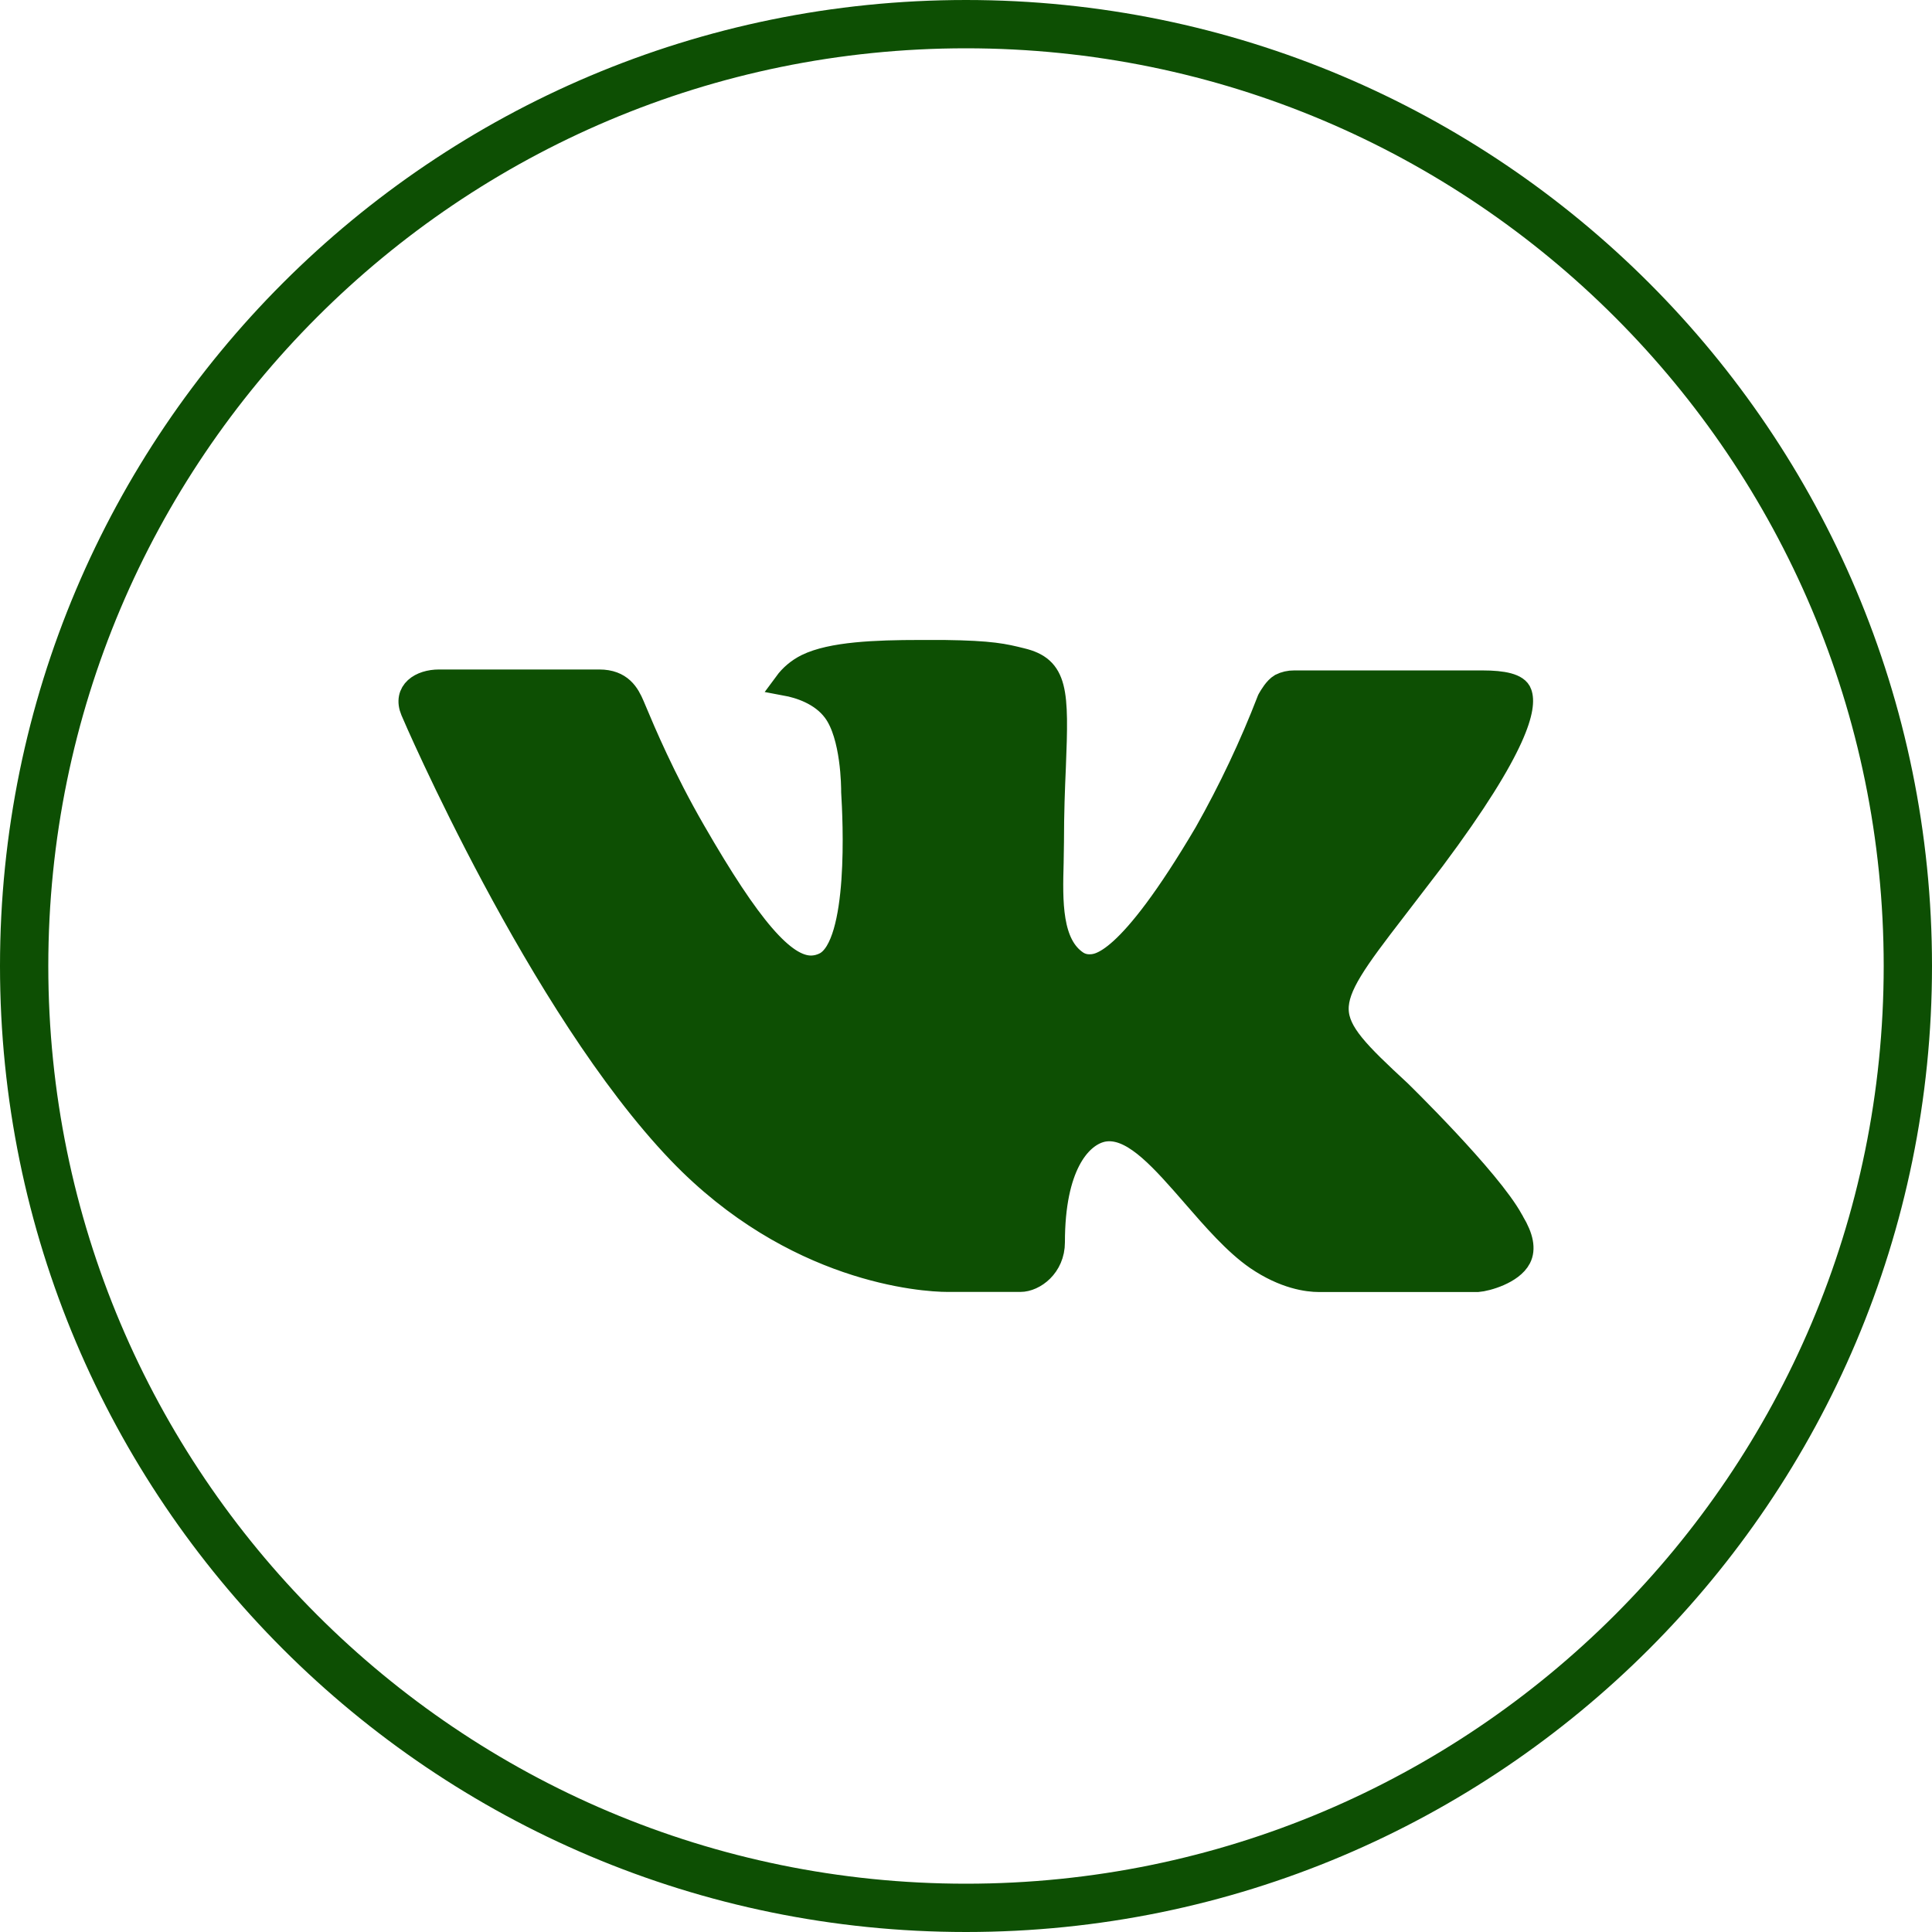
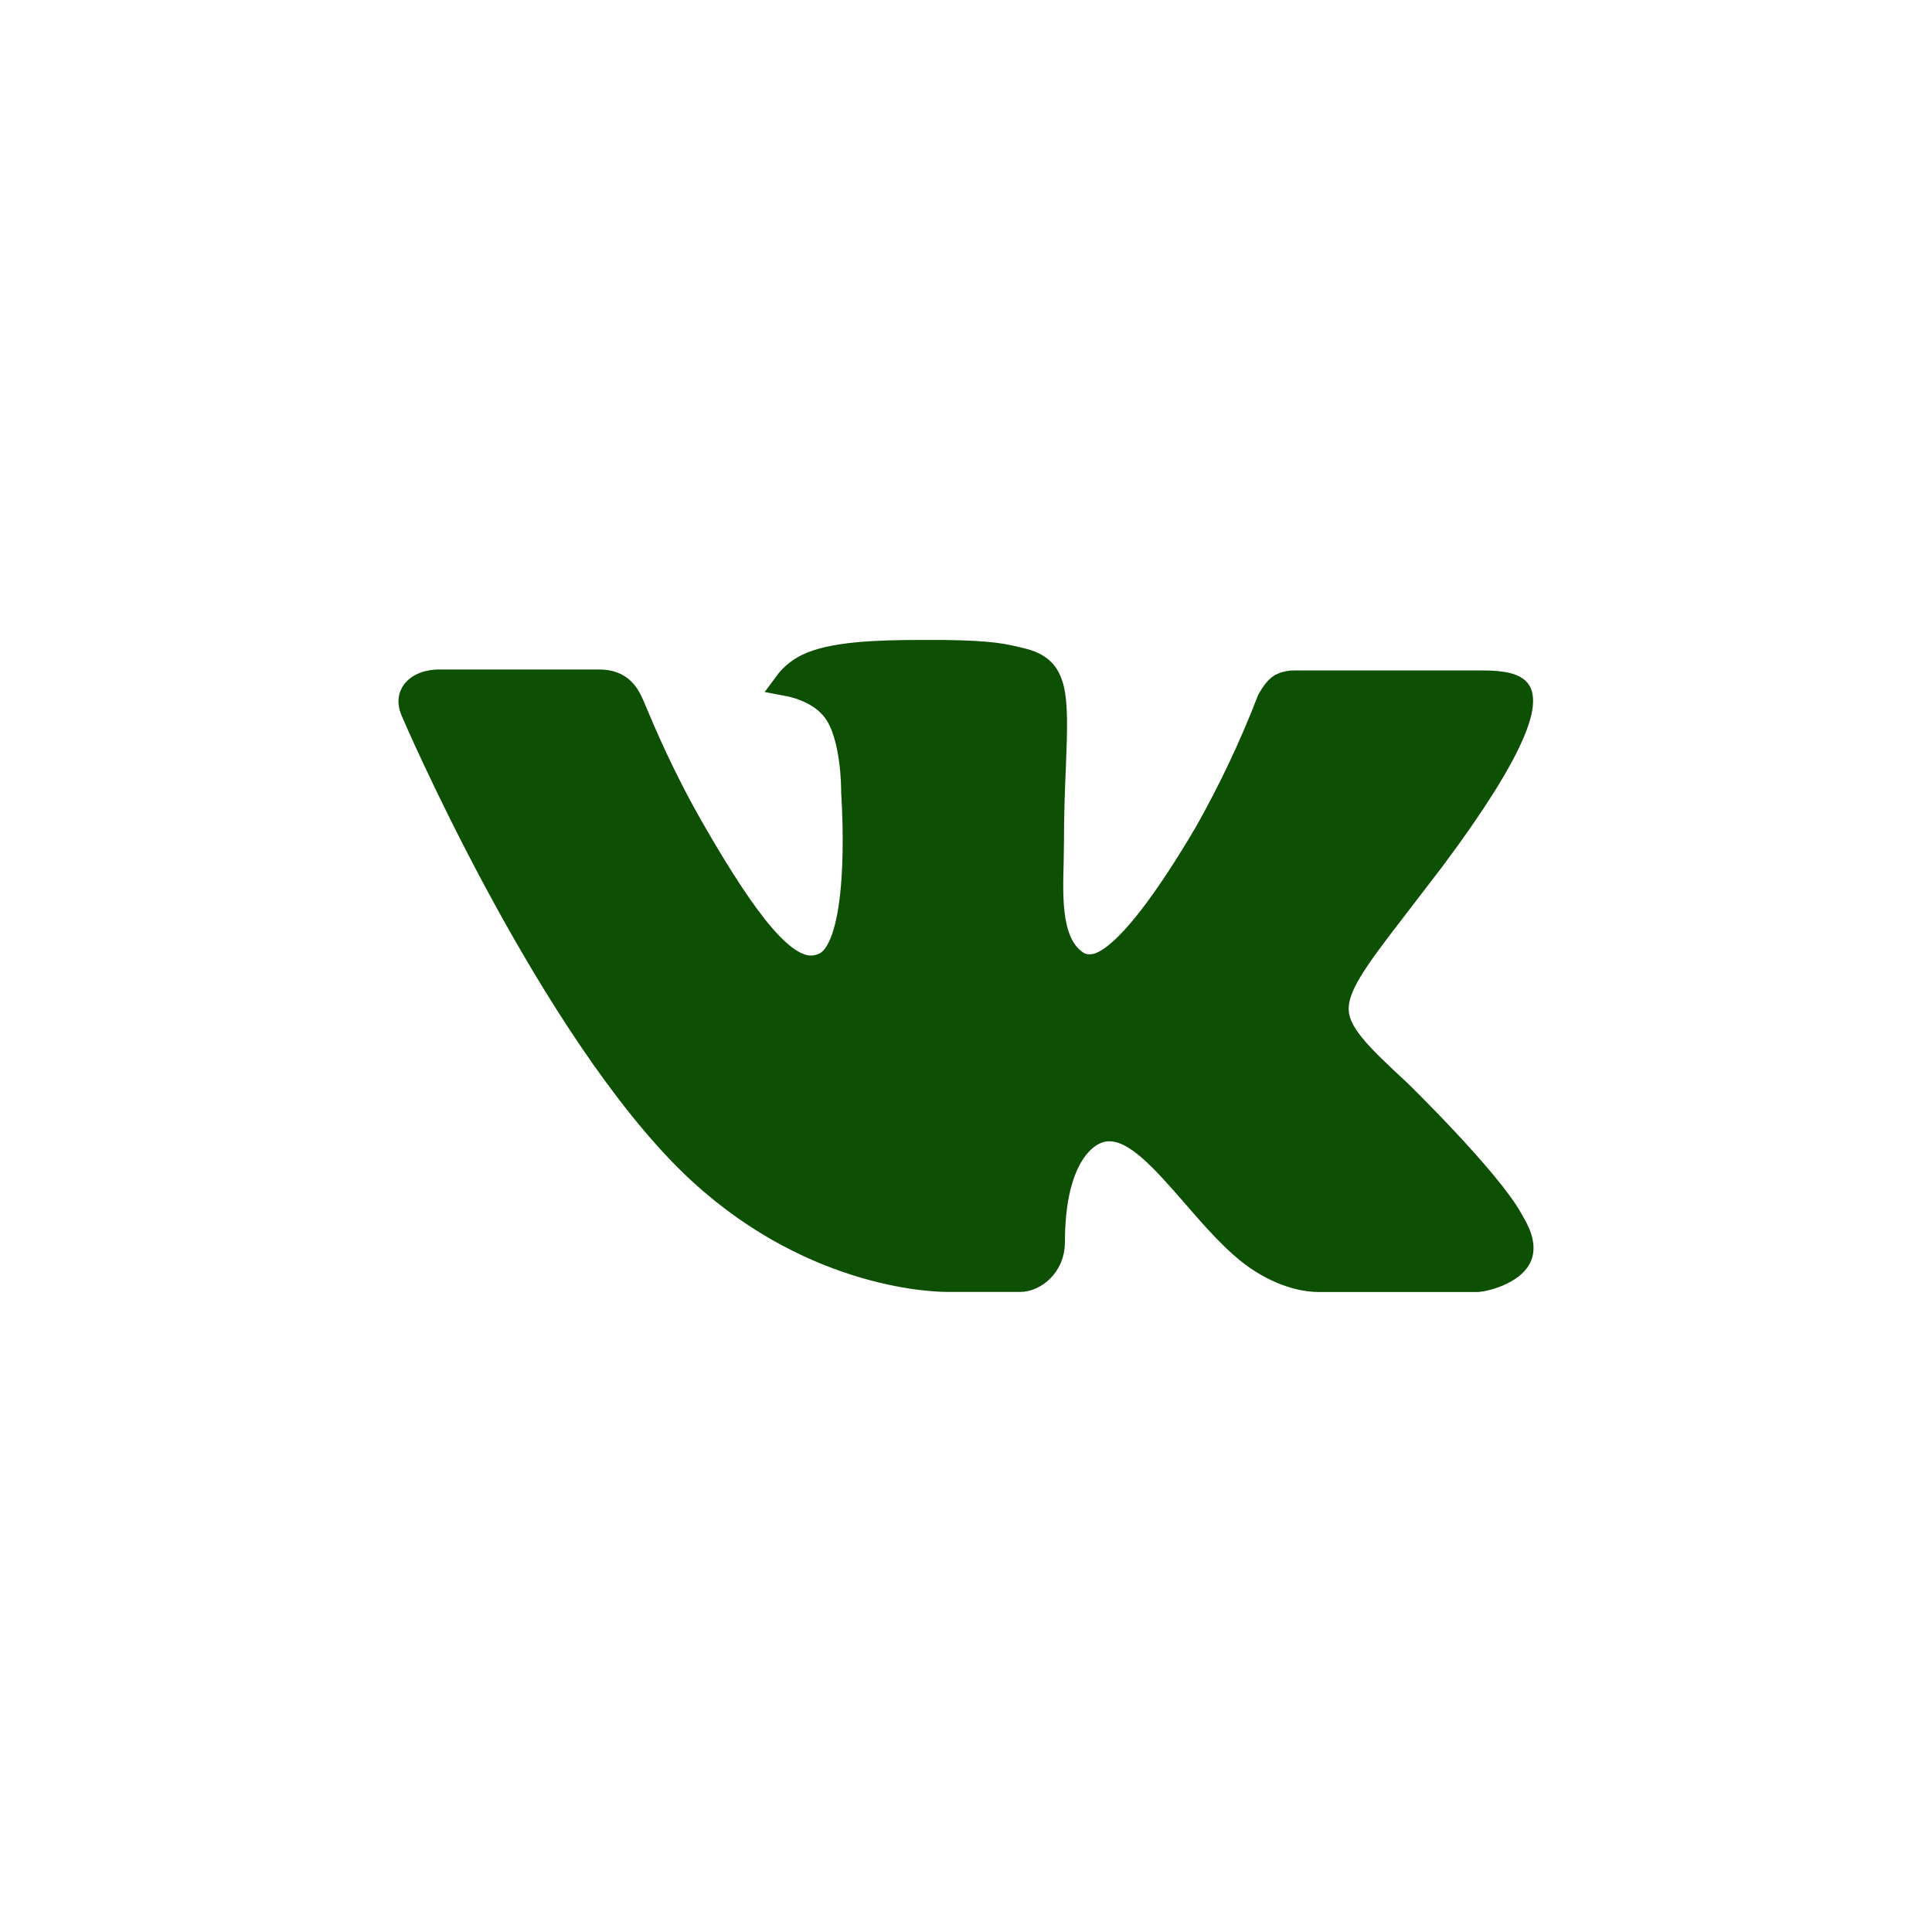
<svg xmlns="http://www.w3.org/2000/svg" width="80" height="80" viewBox="0 0 80 80" fill="none">
-   <path d="M79 40C79 61.539 61.539 79 40 79C18.461 79 1 61.539 1 40C1 18.461 18.461 1 40 1C61.539 1 79 18.461 79 40Z" stroke="#0D4F03" stroke-width="2" />
  <path d="M57.946 45.219C57.946 45.219 61.667 48.849 62.583 50.535C62.603 50.562 62.616 50.589 62.624 50.608C62.627 50.613 62.629 50.618 62.631 50.621C63.003 51.241 63.091 51.722 62.907 52.081C62.6 52.679 61.548 52.974 61.189 53H54.615C54.159 53 53.203 52.883 52.047 52.094C51.158 51.48 50.283 50.474 49.43 49.492L49.426 49.486C48.15 48.022 47.046 46.757 45.932 46.757C45.791 46.757 45.651 46.778 45.516 46.822C44.675 47.09 43.596 48.278 43.596 51.44C43.596 52.428 42.808 52.996 42.251 52.996H39.24C38.214 52.996 32.872 52.64 28.138 47.706C22.344 41.662 17.129 29.539 17.085 29.426C16.756 28.642 17.436 28.222 18.176 28.222H24.816C25.702 28.222 25.991 28.755 26.192 29.227C26.219 29.288 26.253 29.369 26.294 29.468C26.628 30.265 27.455 32.238 28.721 34.426C31.031 38.438 32.447 40.067 33.582 40.067C33.795 40.065 34.004 40.011 34.191 39.911C35.672 39.097 35.396 33.876 35.331 32.793C35.331 32.589 35.326 30.457 34.568 29.435C34.025 28.694 33.1 28.412 32.539 28.308C32.766 27.999 33.065 27.748 33.411 27.576C34.428 27.074 36.26 27 38.079 27H39.091C41.063 27.026 41.572 27.152 42.286 27.329C43.732 27.672 43.763 28.594 43.636 31.753C43.596 32.65 43.557 33.664 43.557 34.859C43.557 34.985 43.554 35.115 43.551 35.249C43.547 35.392 43.544 35.539 43.544 35.691L43.544 35.703C43.5 37.307 43.45 39.124 44.596 39.872C44.745 39.965 44.919 40.015 45.095 40.015C45.494 40.015 46.695 40.015 49.947 34.5C50.95 32.724 51.822 30.88 52.555 28.98C52.558 28.974 52.562 28.968 52.566 28.961C52.64 28.832 52.825 28.514 53.041 28.386C53.209 28.302 53.396 28.259 53.585 28.261H61.391C62.241 28.261 62.824 28.386 62.933 28.711C63.126 29.227 62.898 30.8 59.335 35.57L57.744 37.645C54.514 41.831 54.514 42.043 57.946 45.219Z" fill="#0D4F03" />
  <path d="M57.946 45.219C57.946 45.219 61.667 48.849 62.583 50.535C62.603 50.562 62.616 50.589 62.624 50.608C62.627 50.613 62.629 50.618 62.631 50.621C63.003 51.241 63.091 51.722 62.907 52.081C62.6 52.679 61.548 52.974 61.189 53H54.615C54.159 53 53.203 52.883 52.047 52.094C51.158 51.48 50.283 50.474 49.43 49.492L49.426 49.486C48.15 48.022 47.046 46.757 45.932 46.757C45.791 46.757 45.651 46.778 45.516 46.822C44.675 47.09 43.596 48.278 43.596 51.44C43.596 52.428 42.808 52.996 42.251 52.996H39.24C38.214 52.996 32.872 52.64 28.138 47.706C22.344 41.662 17.129 29.539 17.085 29.426C16.756 28.642 17.436 28.222 18.176 28.222H24.816C25.702 28.222 25.991 28.755 26.192 29.227C26.219 29.288 26.253 29.369 26.294 29.468C26.628 30.265 27.455 32.238 28.721 34.426C31.031 38.438 32.447 40.067 33.582 40.067C33.795 40.065 34.004 40.011 34.191 39.911C35.672 39.097 35.396 33.876 35.331 32.793C35.331 32.589 35.326 30.457 34.568 29.435C34.025 28.694 33.1 28.412 32.539 28.308C32.766 27.999 33.065 27.748 33.411 27.576C34.428 27.074 36.26 27 38.079 27H39.091C41.063 27.026 41.572 27.152 42.286 27.329C43.732 27.672 43.763 28.594 43.636 31.753C43.596 32.65 43.557 33.664 43.557 34.859C43.557 34.985 43.554 35.115 43.551 35.249C43.547 35.392 43.544 35.539 43.544 35.691L43.544 35.703C43.5 37.307 43.45 39.124 44.596 39.872C44.745 39.965 44.919 40.015 45.095 40.015C45.494 40.015 46.695 40.015 49.947 34.5C50.95 32.724 51.822 30.88 52.555 28.98C52.558 28.974 52.562 28.968 52.566 28.961C52.64 28.832 52.825 28.514 53.041 28.386C53.209 28.302 53.396 28.259 53.585 28.261H61.391C62.241 28.261 62.824 28.386 62.933 28.711C63.126 29.227 62.898 30.8 59.335 35.57L57.744 37.645C54.514 41.831 54.514 42.043 57.946 45.219Z" stroke="#0D4F03" />
</svg>